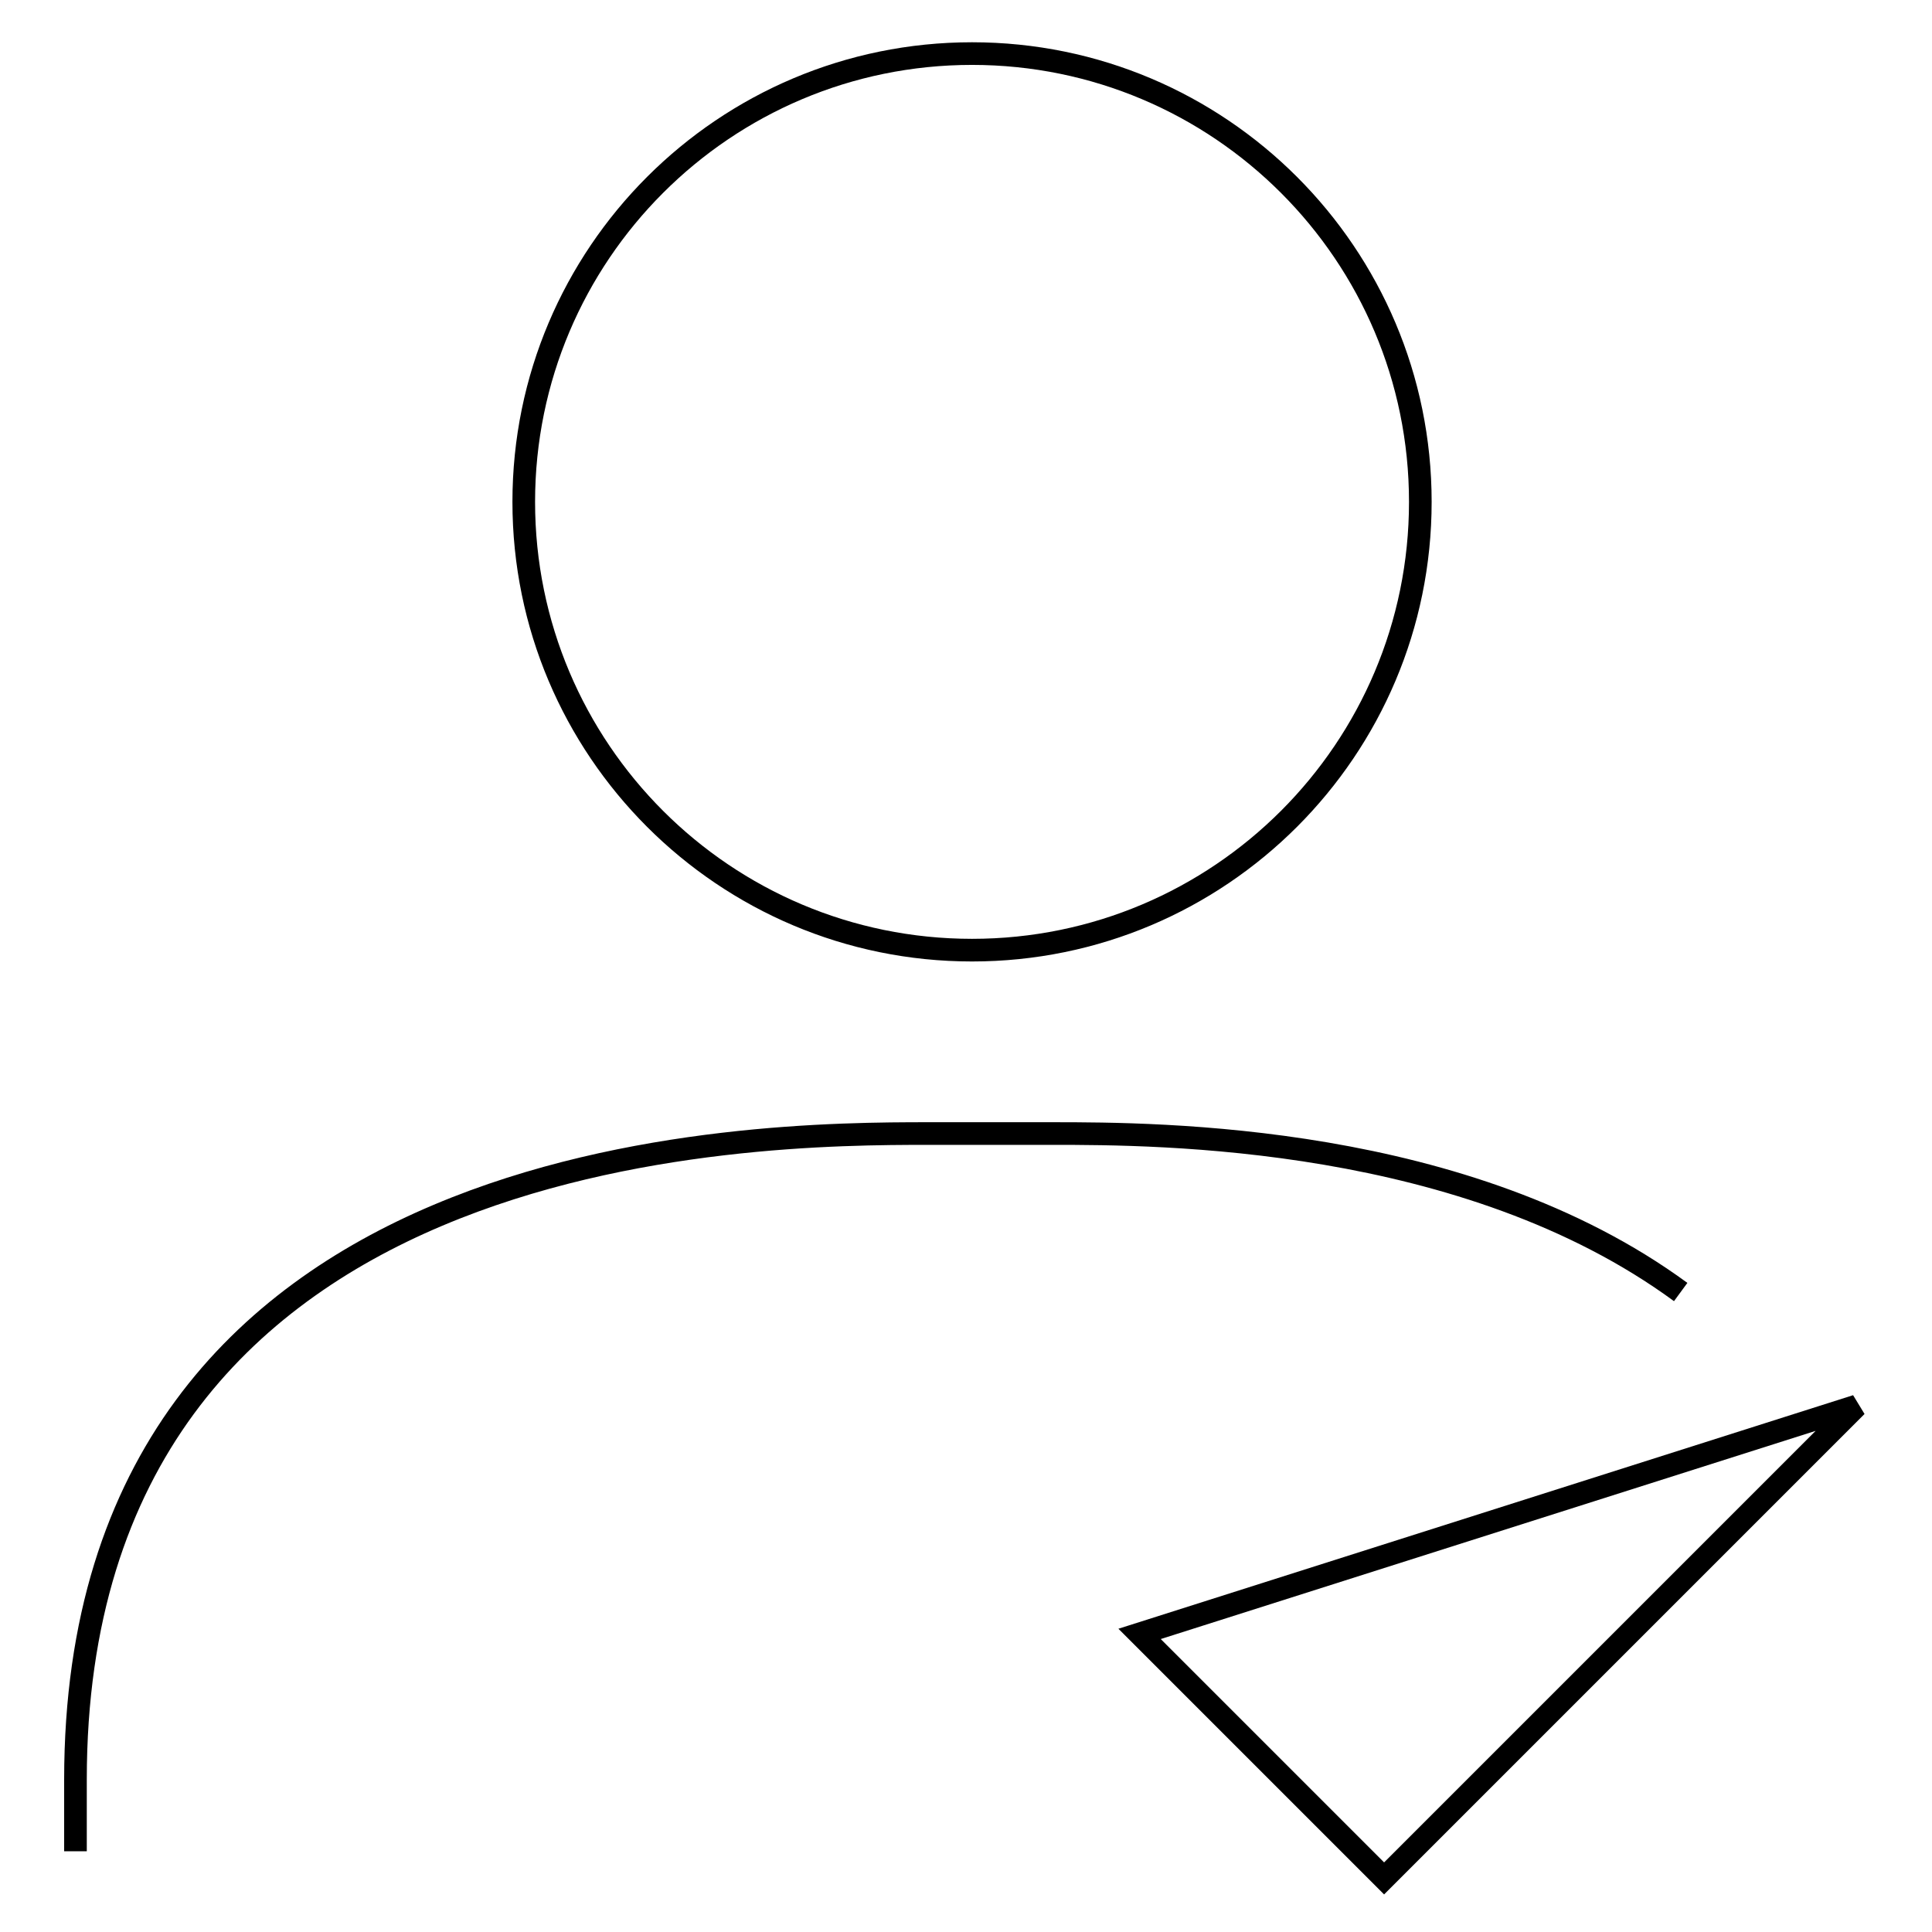
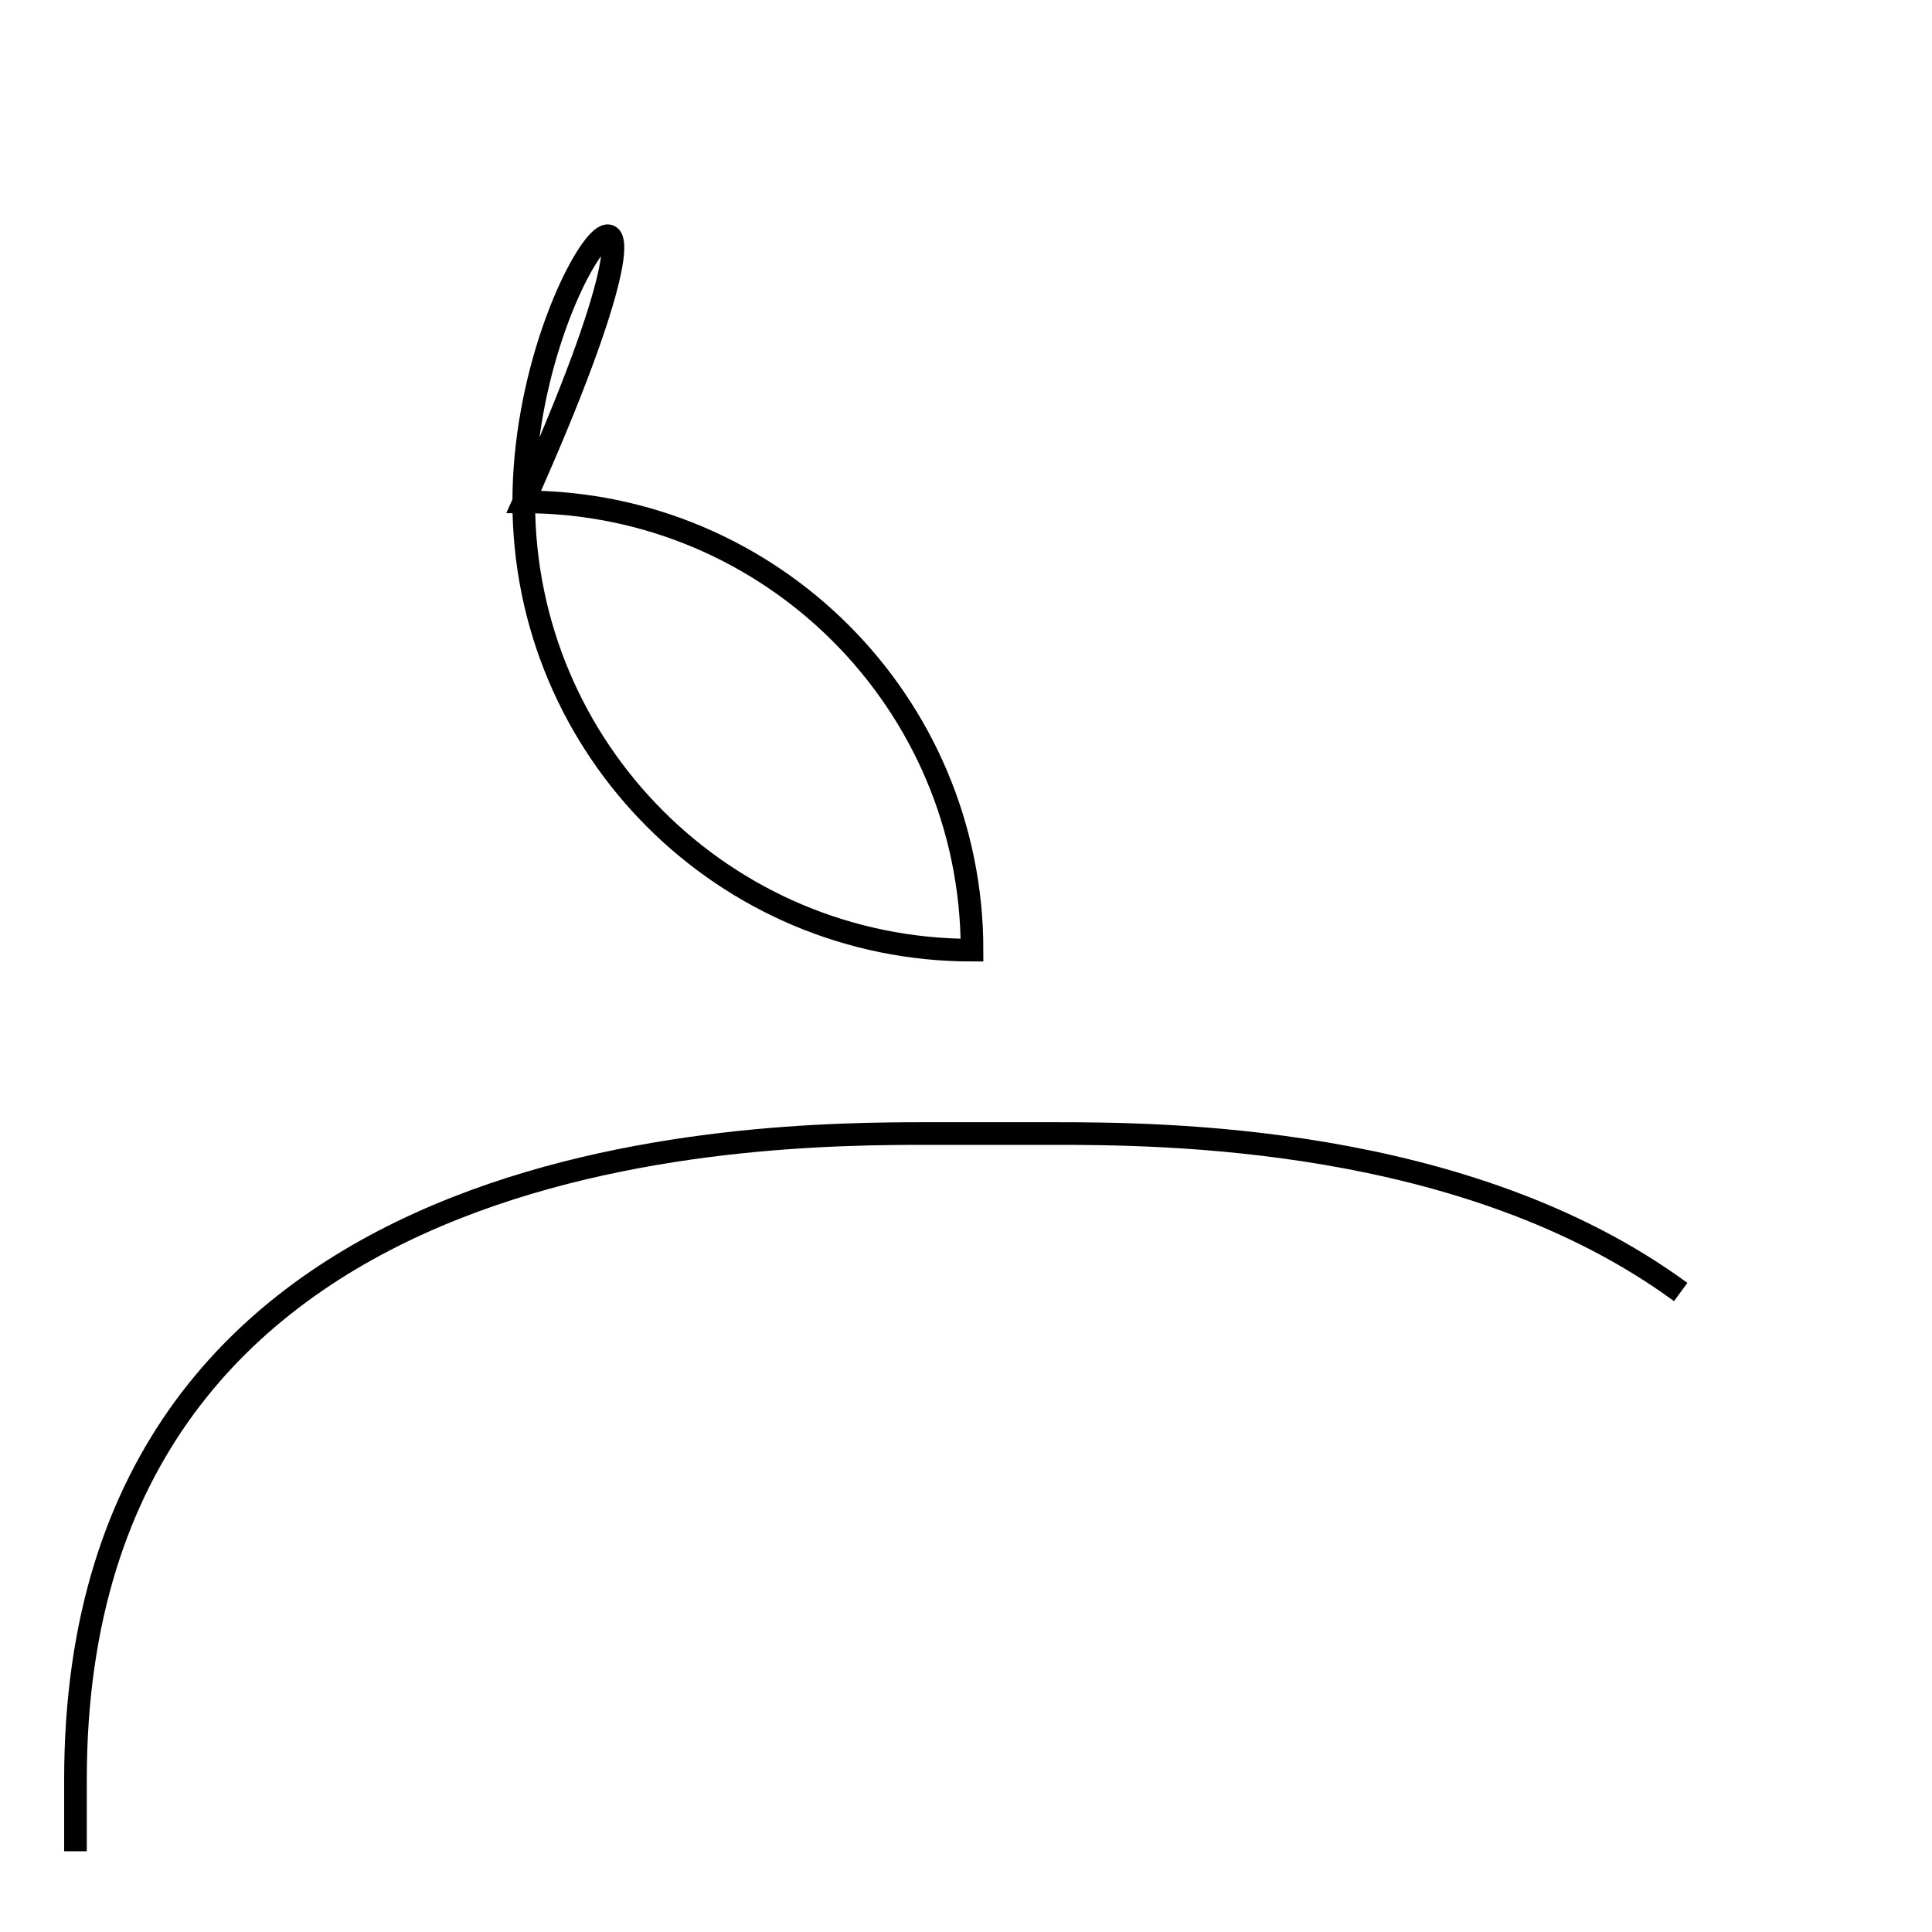
<svg xmlns="http://www.w3.org/2000/svg" version="1.1" x="0px" y="0px" viewBox="0 0 256 256" enable-background="new 0 0 256 256" xml:space="preserve">
  <g>
    <g>
-       <path stroke-width="3" fill-opacity="0" stroke="#000000" d="M69.4,66.5c0,32.8,26.6,59.4,59.4,59.4c32.8,0,59.4-26.6,59.4-59.4c0-32.8-26.6-59.4-59.4-59.4C96,7.1,69.4,33.7,69.4,66.5L69.4,66.5z" />
+       <path stroke-width="3" fill-opacity="0" stroke="#000000" d="M69.4,66.5c0,32.8,26.6,59.4,59.4,59.4c0-32.8-26.6-59.4-59.4-59.4C96,7.1,69.4,33.7,69.4,66.5L69.4,66.5z" />
      <path stroke-width="3" fill-opacity="0" stroke="#000000" d="M10,245.3v-9.5c0-85.2,90.3-85.6,113-85.6h16.5c14.1,0,54.7,0.1,83.2,21" />
-       <path stroke-width="3" fill-opacity="0" stroke="#000000" d="M151,216.5l32.4,32.4l62.6-62.6L151,216.5z" />
    </g>
  </g>
</svg>